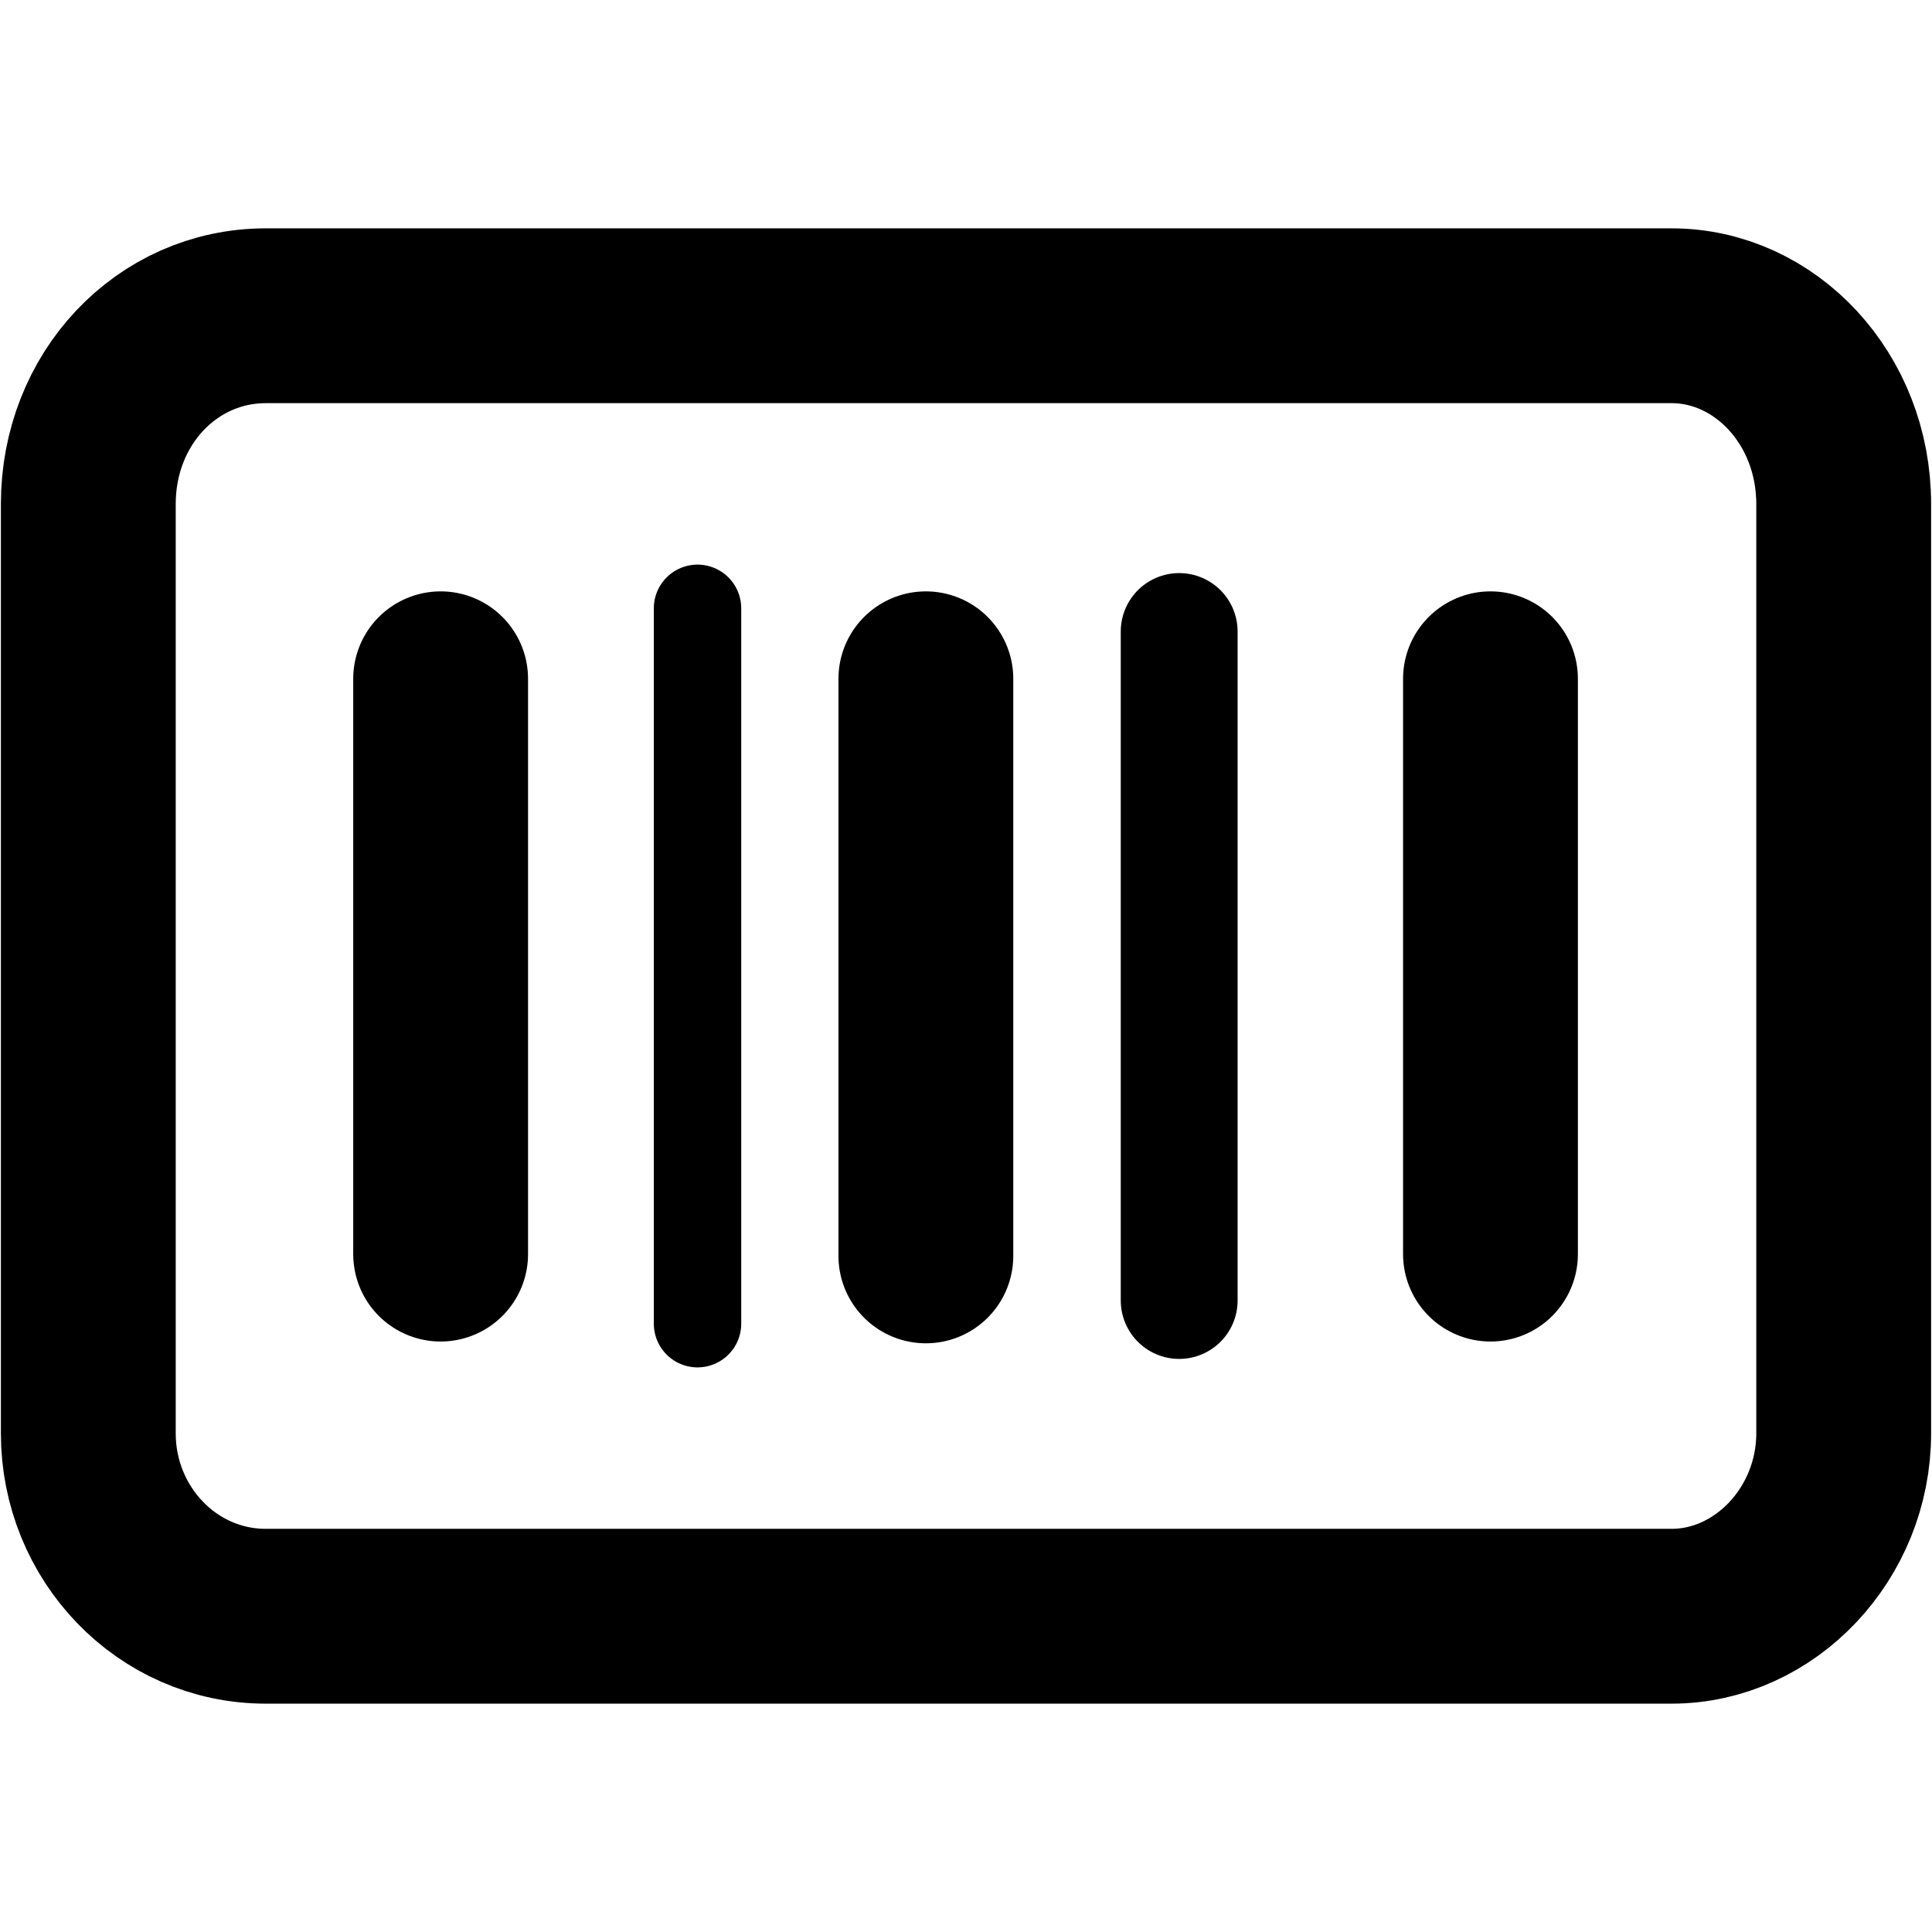
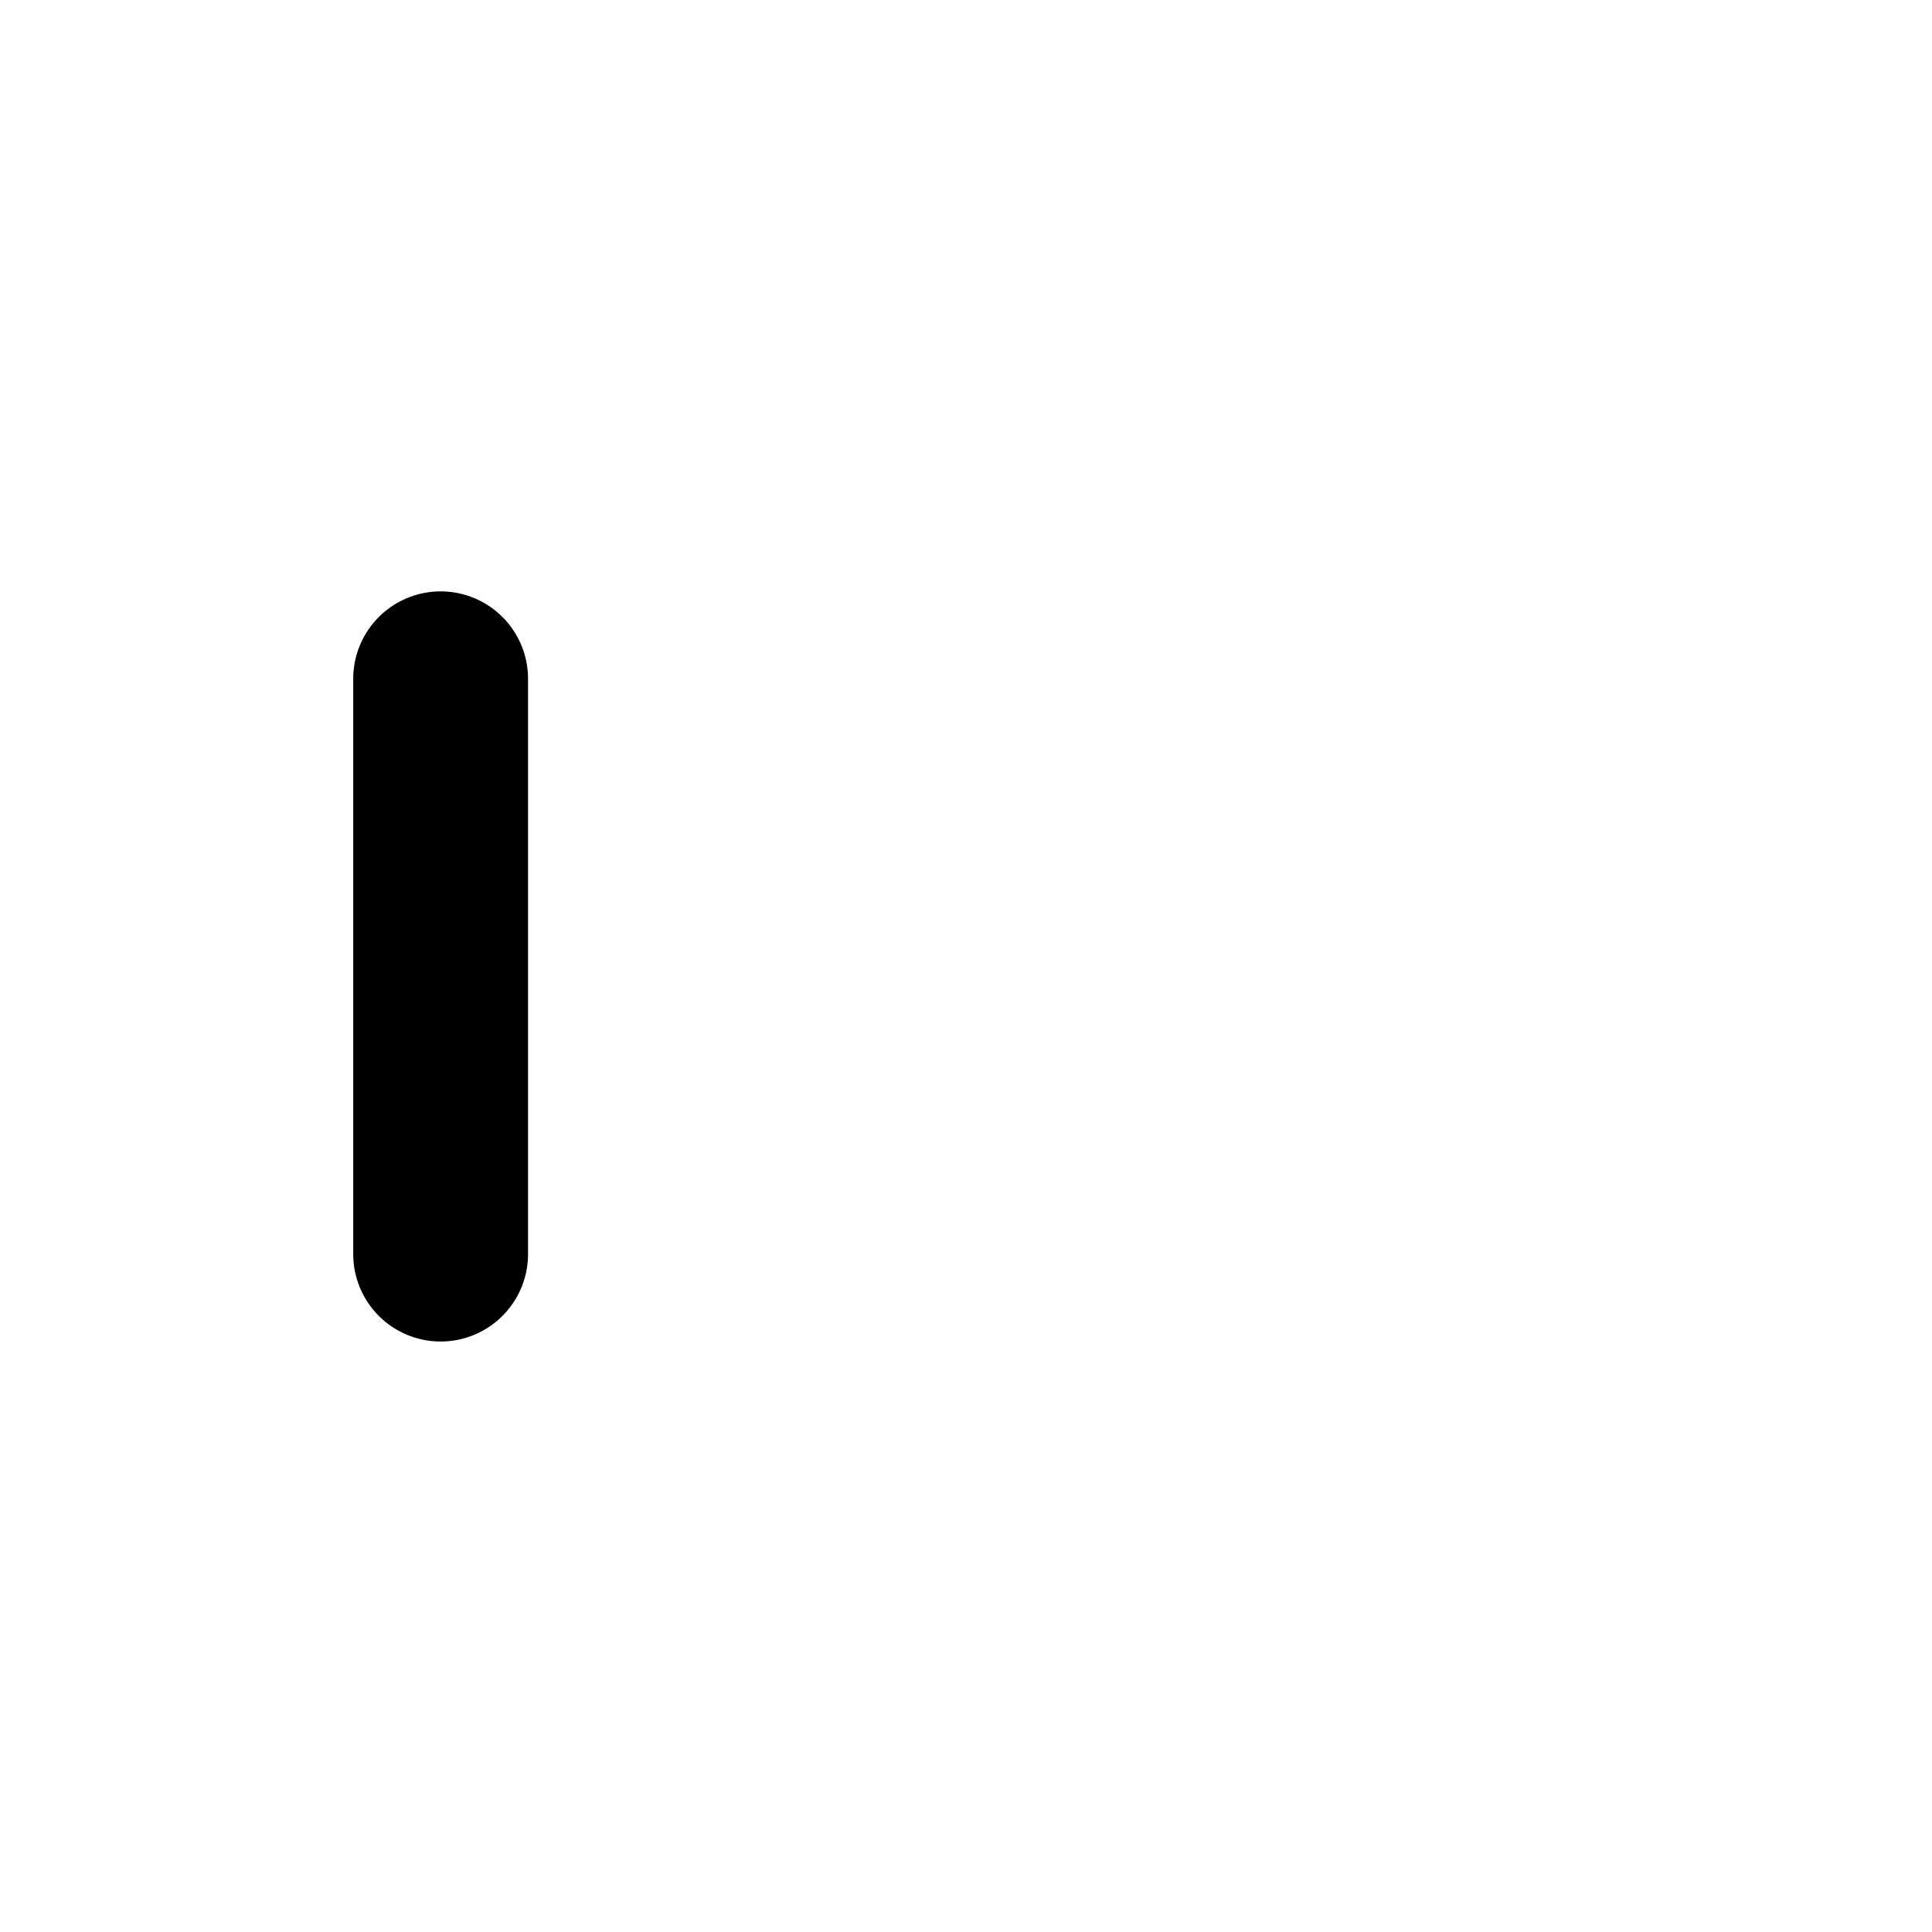
<svg xmlns="http://www.w3.org/2000/svg" xml:space="preserve" width="69px" height="69px" version="1.1" style="shape-rendering:geometricPrecision; text-rendering:geometricPrecision; image-rendering:optimizeQuality; fill-rule:evenodd; clip-rule:evenodd" viewBox="0 0 2166 2166">
  <defs>
    <style type="text/css">
   
    .str2 {stroke:black;stroke-width:98;stroke-linecap:round;stroke-linejoin:round;stroke-miterlimit:2.613}
    .str0 {stroke:black;stroke-width:196;stroke-linecap:round;stroke-linejoin:round;stroke-miterlimit:2.613}
    .str1 {stroke:black;stroke-width:131;stroke-linecap:round;stroke-linejoin:round;stroke-miterlimit:2.613}
    .fil0 {fill:none}
   
  </style>
  </defs>
  <g id="Capa_x0020_1">
    <rect class="fil0" width="2166" height="2166" />
-     <path class="fil0 str0" d="M298 354l1576 0c105,0 193,93 193,211l0 1042c0,112 -88,205 -193,205l-1576 0c-111,0 -199,-93 -199,-205l0 -1042c0,-118 88,-211 199,-211z" />
    <g id="_2344127300992">
      <line class="fil0 str0" x1="494" y1="761" x2="494" y2="1406" />
-       <line class="fil0 str0" x1="1038" y1="761" x2="1038" y2="1408" />
-       <line class="fil0 str1" x1="1322" y1="708" x2="1322" y2="1458" />
-       <line class="fil0 str0" x1="1671" y1="761" x2="1671" y2="1406" />
-       <line class="fil0 str2" x1="782" y1="682" x2="782" y2="1484" />
    </g>
  </g>
</svg>